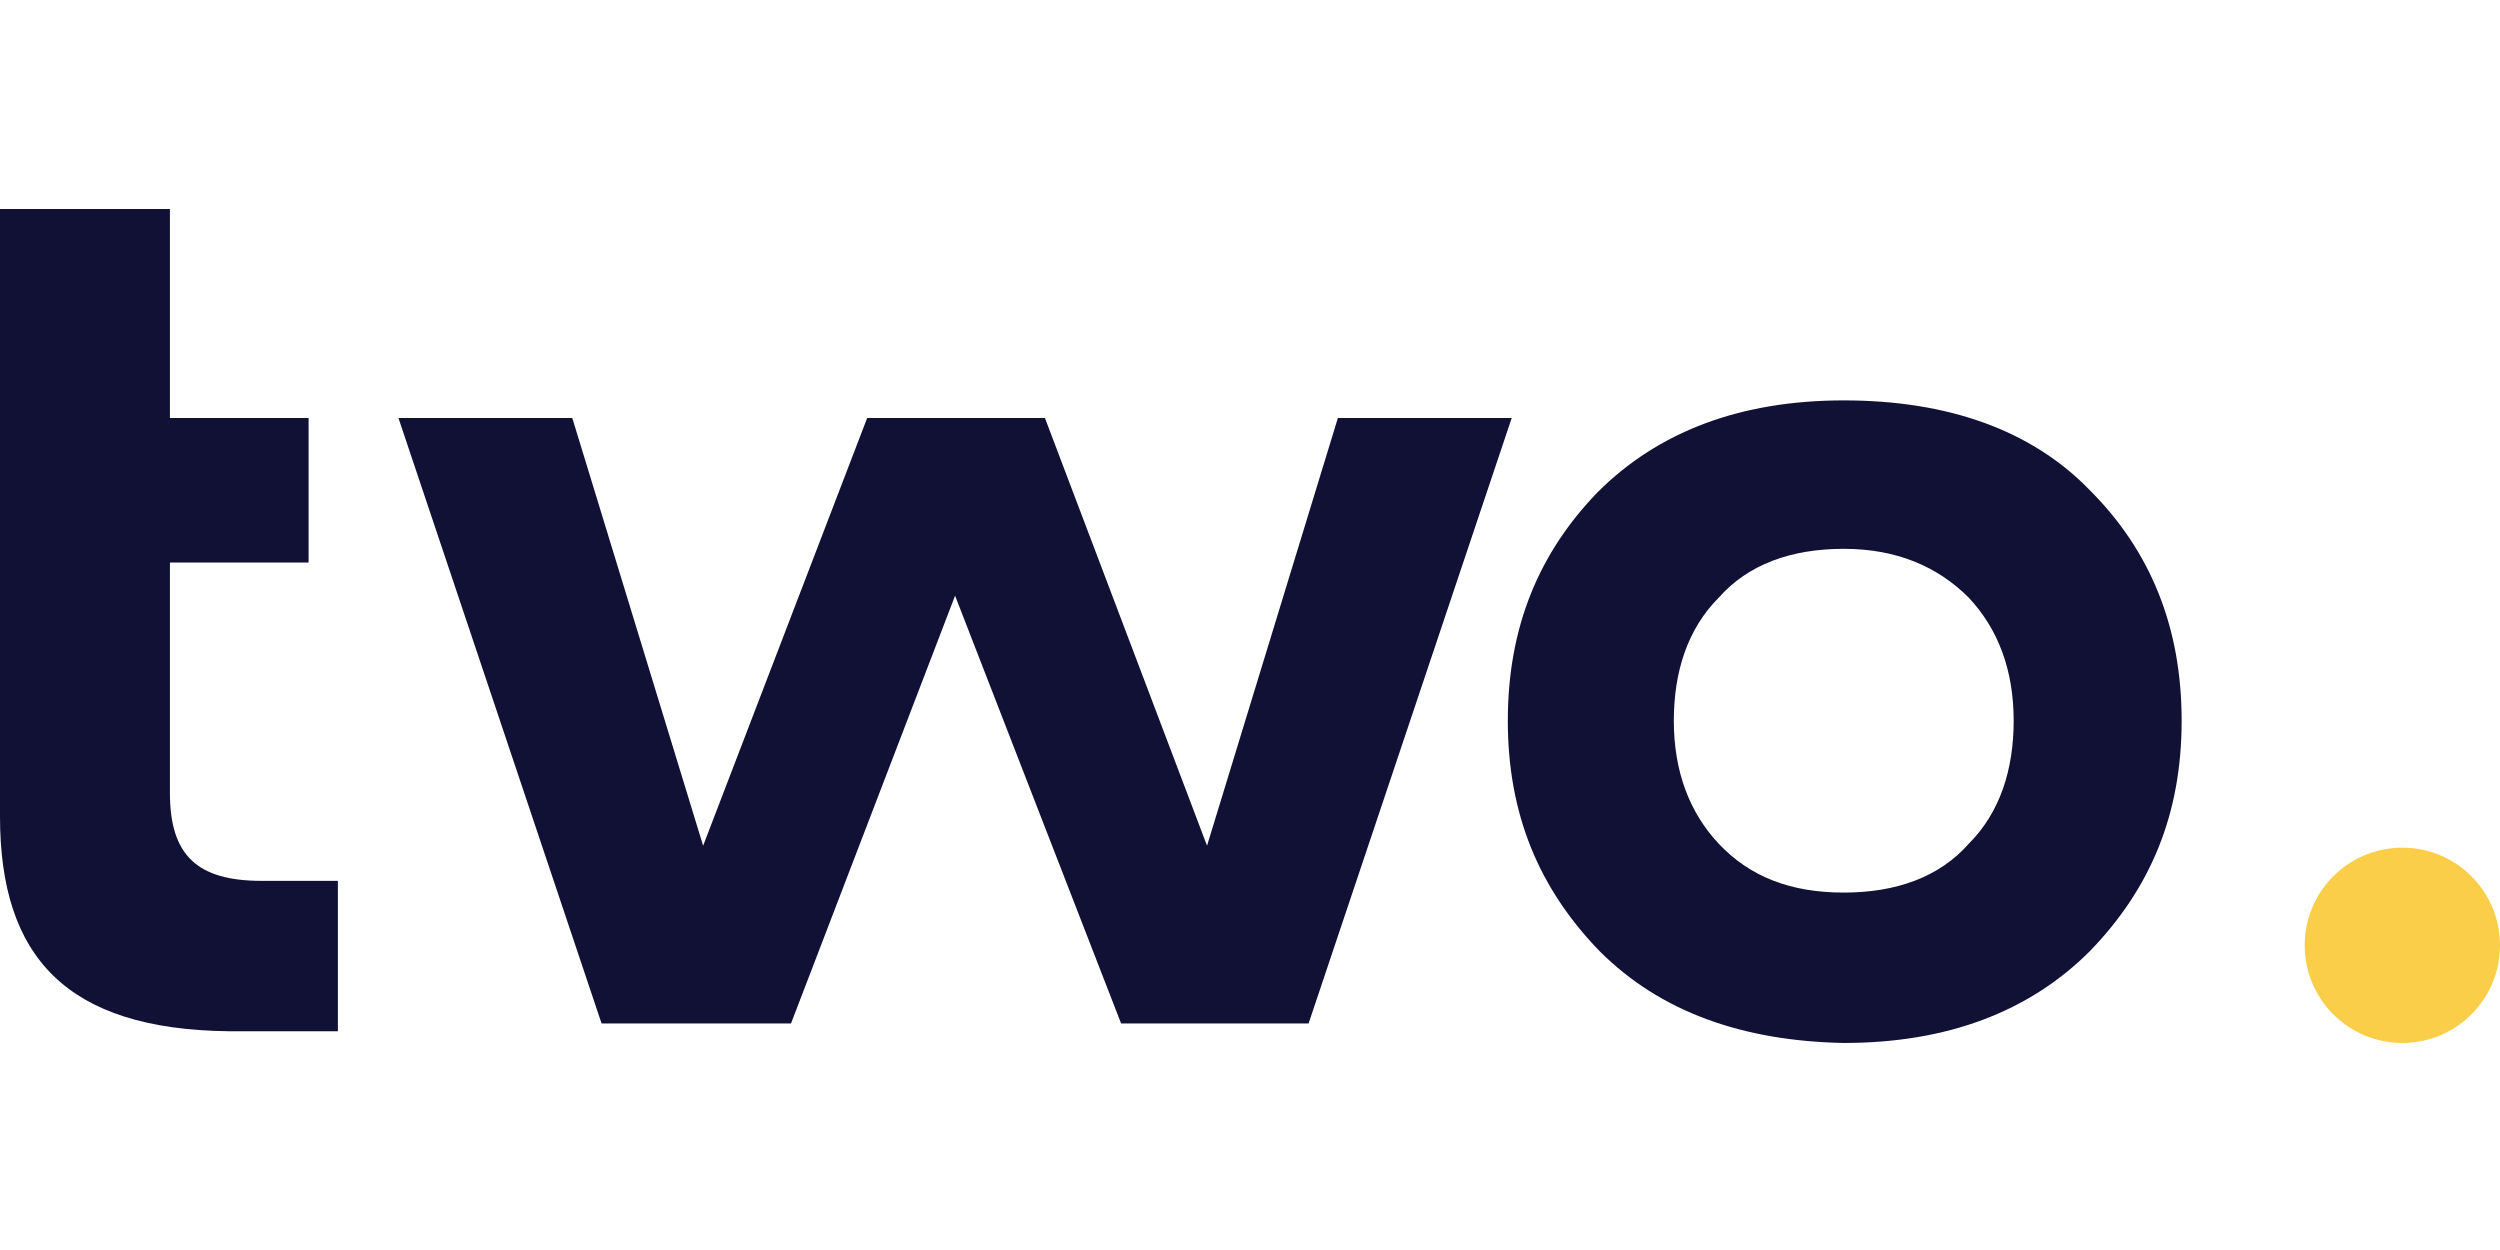
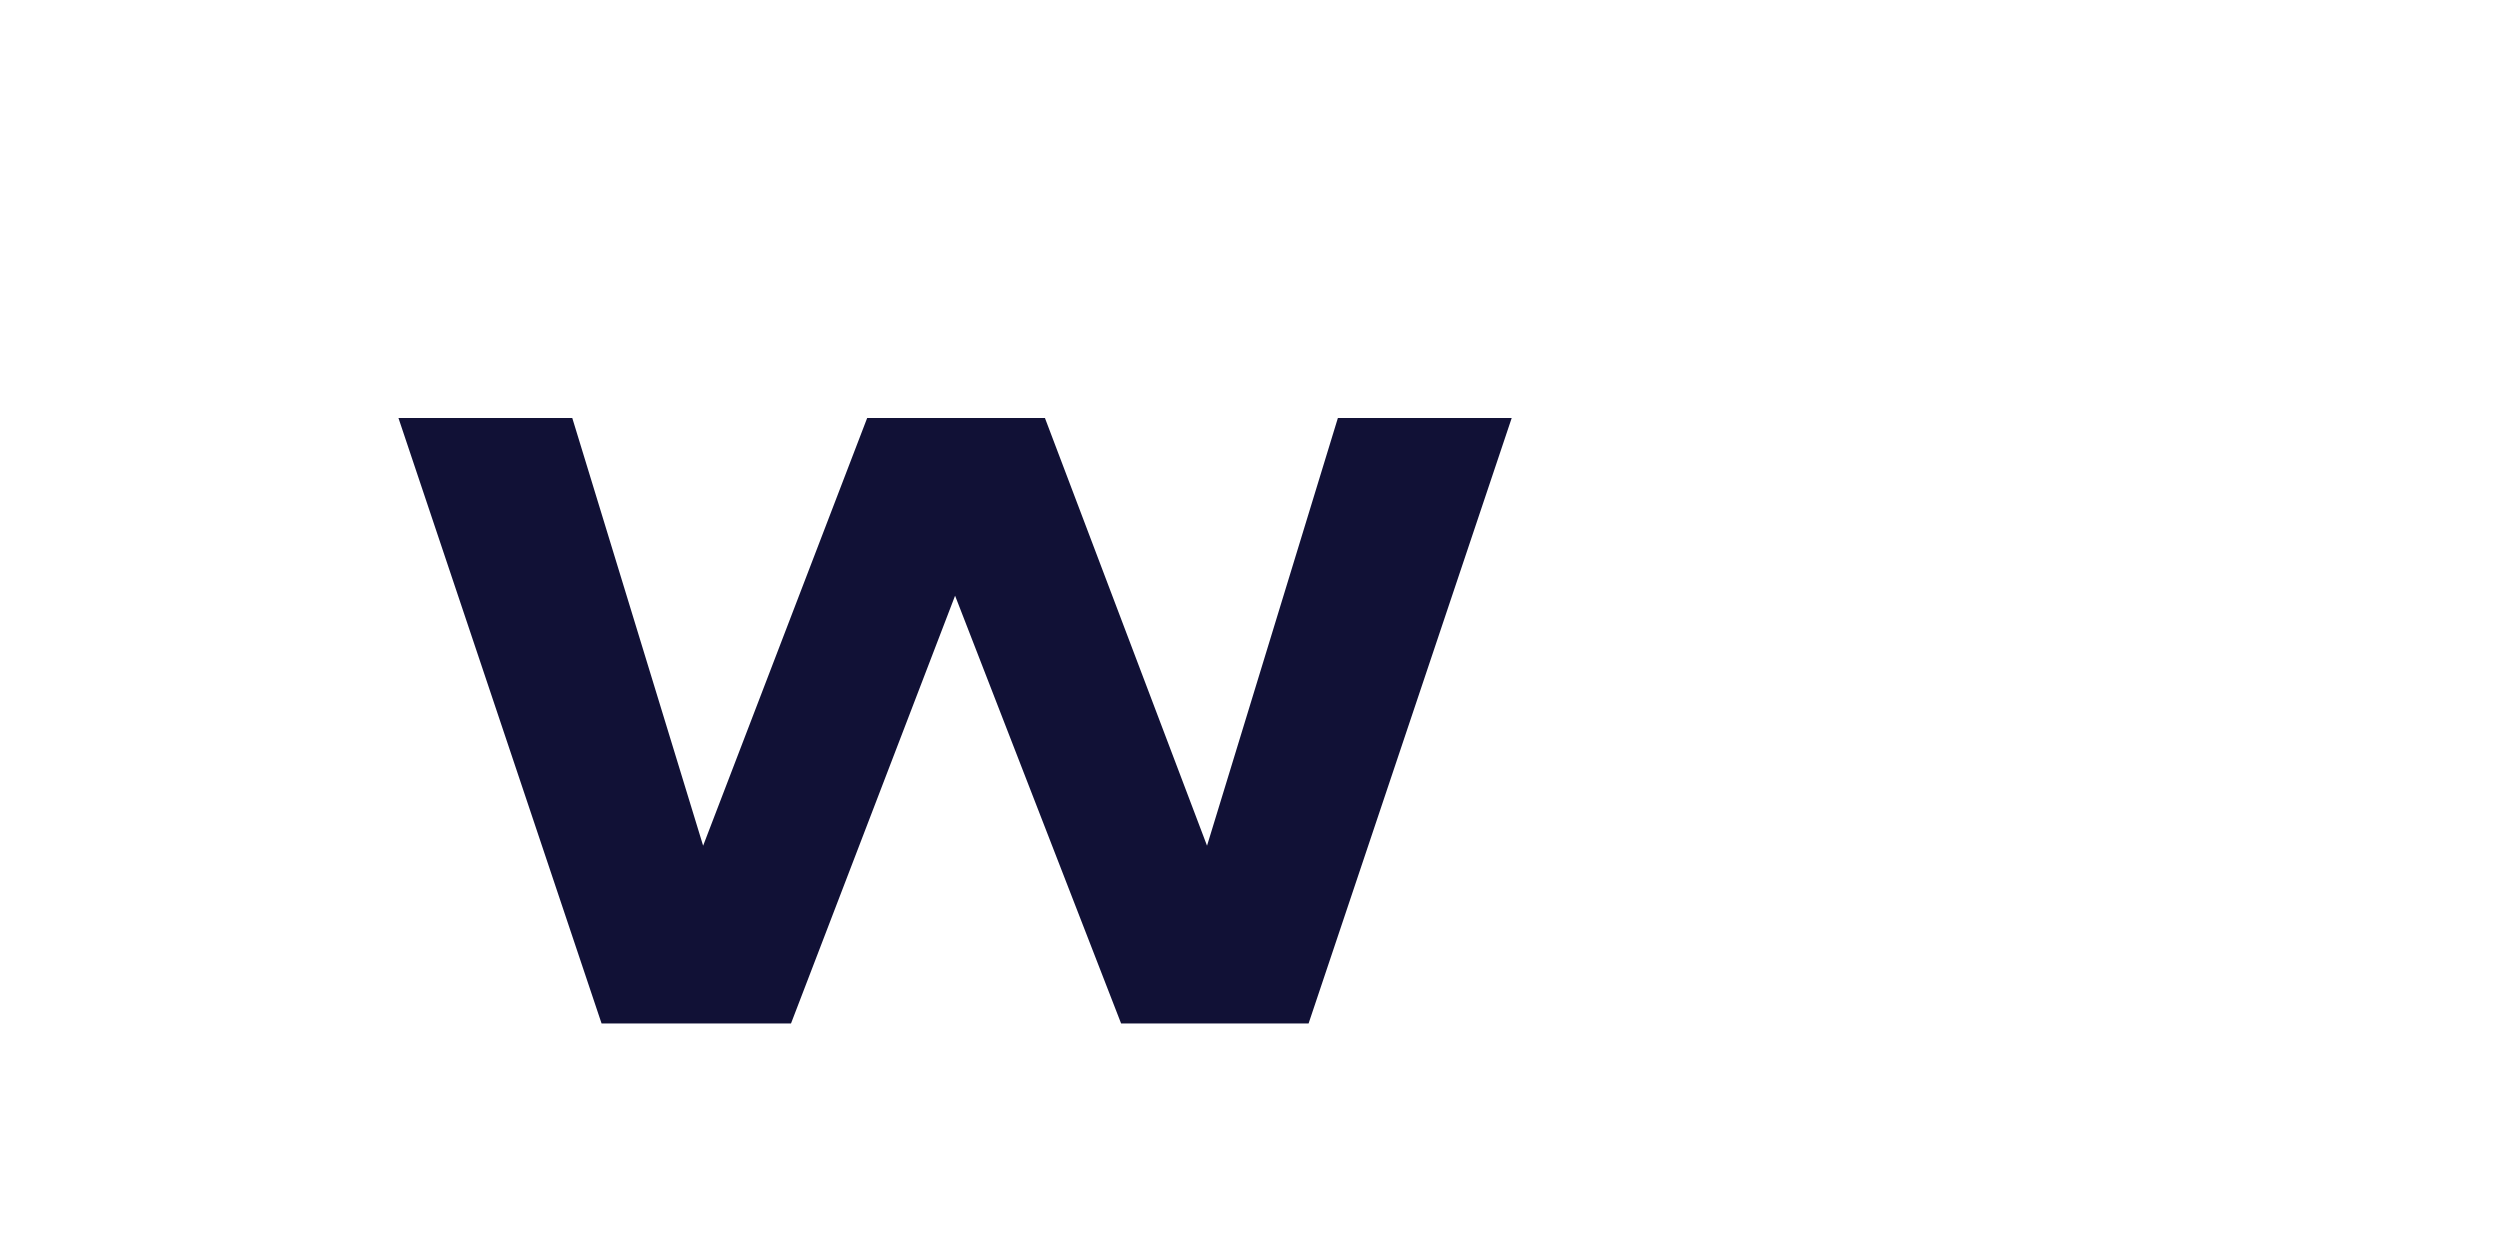
<svg xmlns="http://www.w3.org/2000/svg" version="1.1" id="Layer_1" x="0px" y="0px" viewBox="0 0 128 64" style="enable-background:new 0 0 128 64;" xml:space="preserve">
  <style type="text/css">
	.st0{fill:#111136;}
	.st1{fill:#FBCE49;}
</style>
  <g>
-     <path class="st0" d="M0,21.4V10.7h8.7v10.7h7.1v7.4H8.7v11.8c0,3.2,1.4,4.5,4.7,4.5h3.9v7.7h-5.6C3.4,52.7,0,49,0,41.8V21.4z" />
    <path class="st0" d="M30.8,52.4l-10.4-31h8.9L36,43.3l8.4-21.9h9.1l8.3,21.9l6.7-21.9h8.9L67,52.4h-9.6l-8.5-21.9l-8.4,21.9H30.8z" />
-     <path class="st0" d="M81.9,48.7c-3.1-3.2-4.7-7-4.7-11.8s1.6-8.6,4.6-11.7c3.1-3.1,7.3-4.7,12.6-4.7S104,22,107,25.1   c3.1,3.1,4.7,7,4.7,11.8s-1.6,8.6-4.7,11.8c-3.1,3.1-7.3,4.7-12.6,4.7C89.2,53.3,85,51.8,81.9,48.7z M94.4,45.7   c2.7,0,4.9-0.8,6.4-2.5c1.6-1.6,2.3-3.8,2.3-6.3c0-2.6-0.8-4.7-2.3-6.3c-1.6-1.6-3.7-2.5-6.4-2.5c-2.7,0-4.9,0.8-6.4,2.5   c-1.6,1.6-2.3,3.8-2.3,6.3c0,2.6,0.8,4.7,2.3,6.3C89.6,44.9,91.7,45.7,94.4,45.7z" />
-     <circle class="st1" cx="123" cy="48.4" r="5" />
  </g>
</svg>